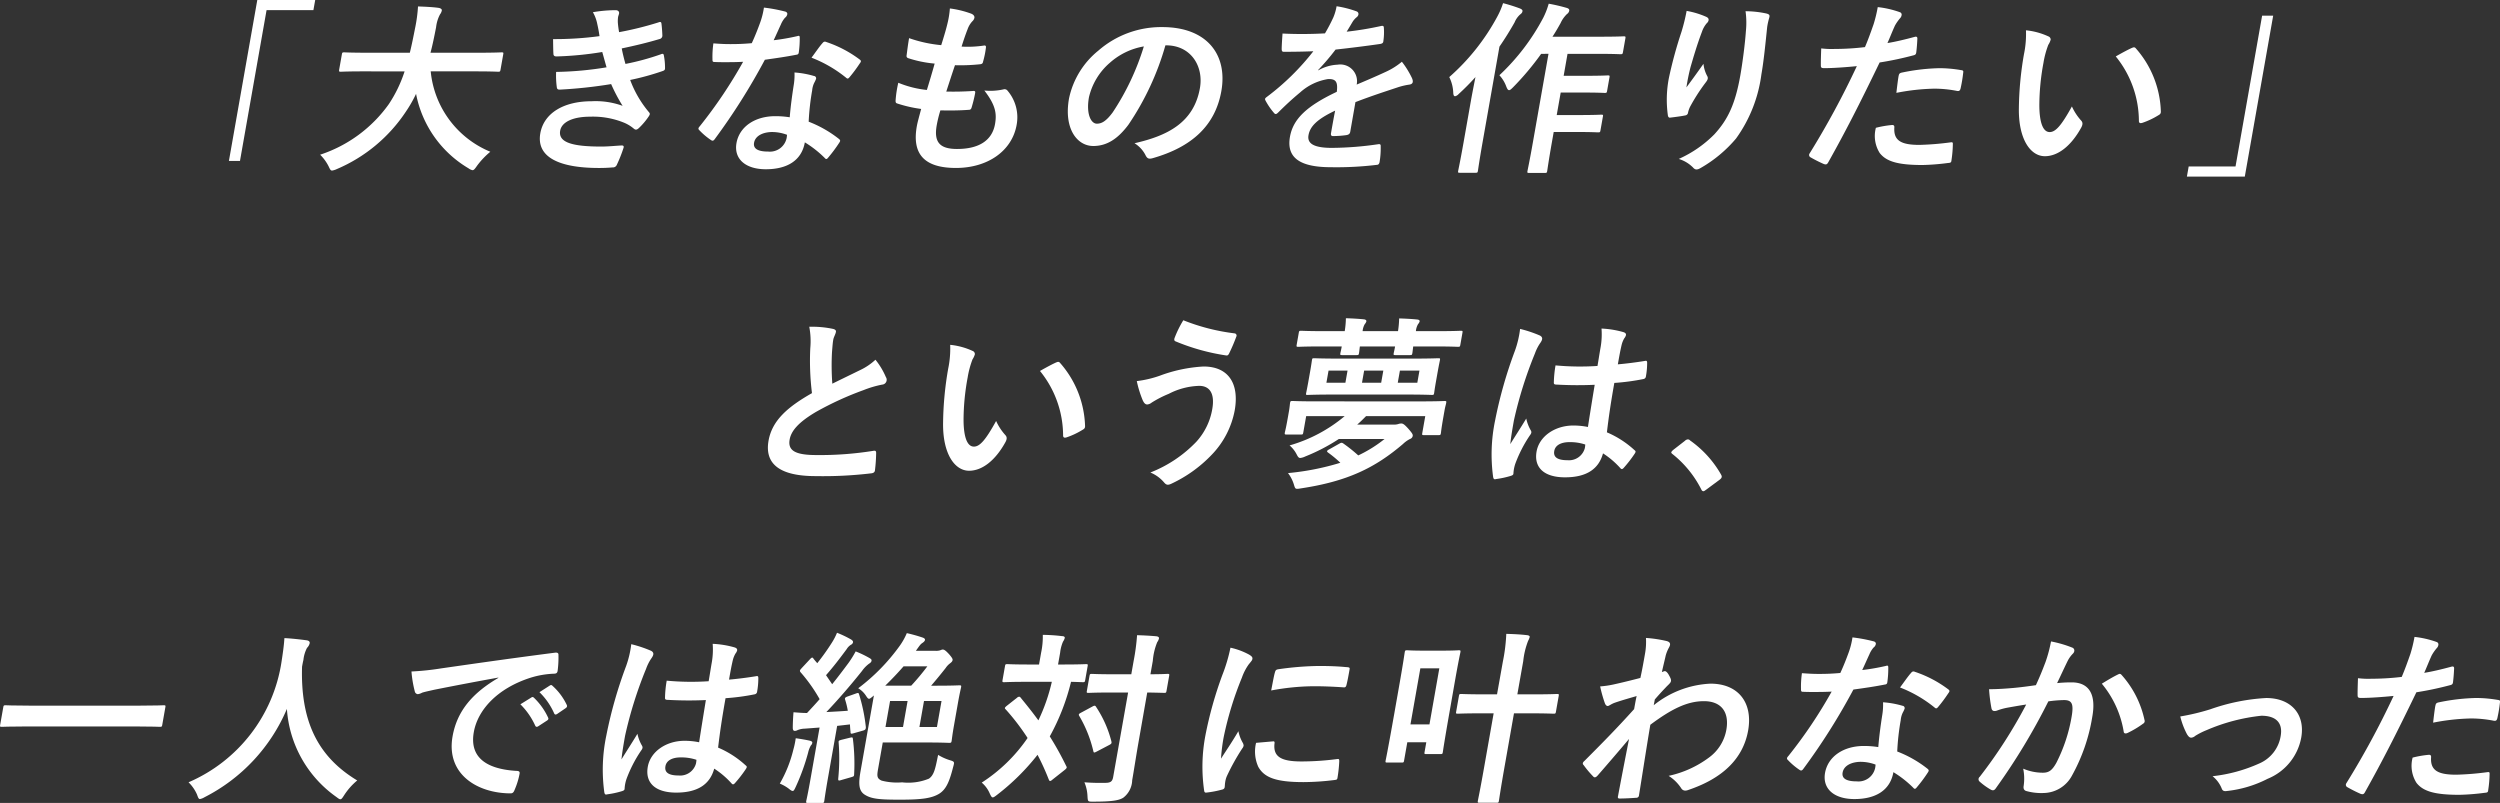
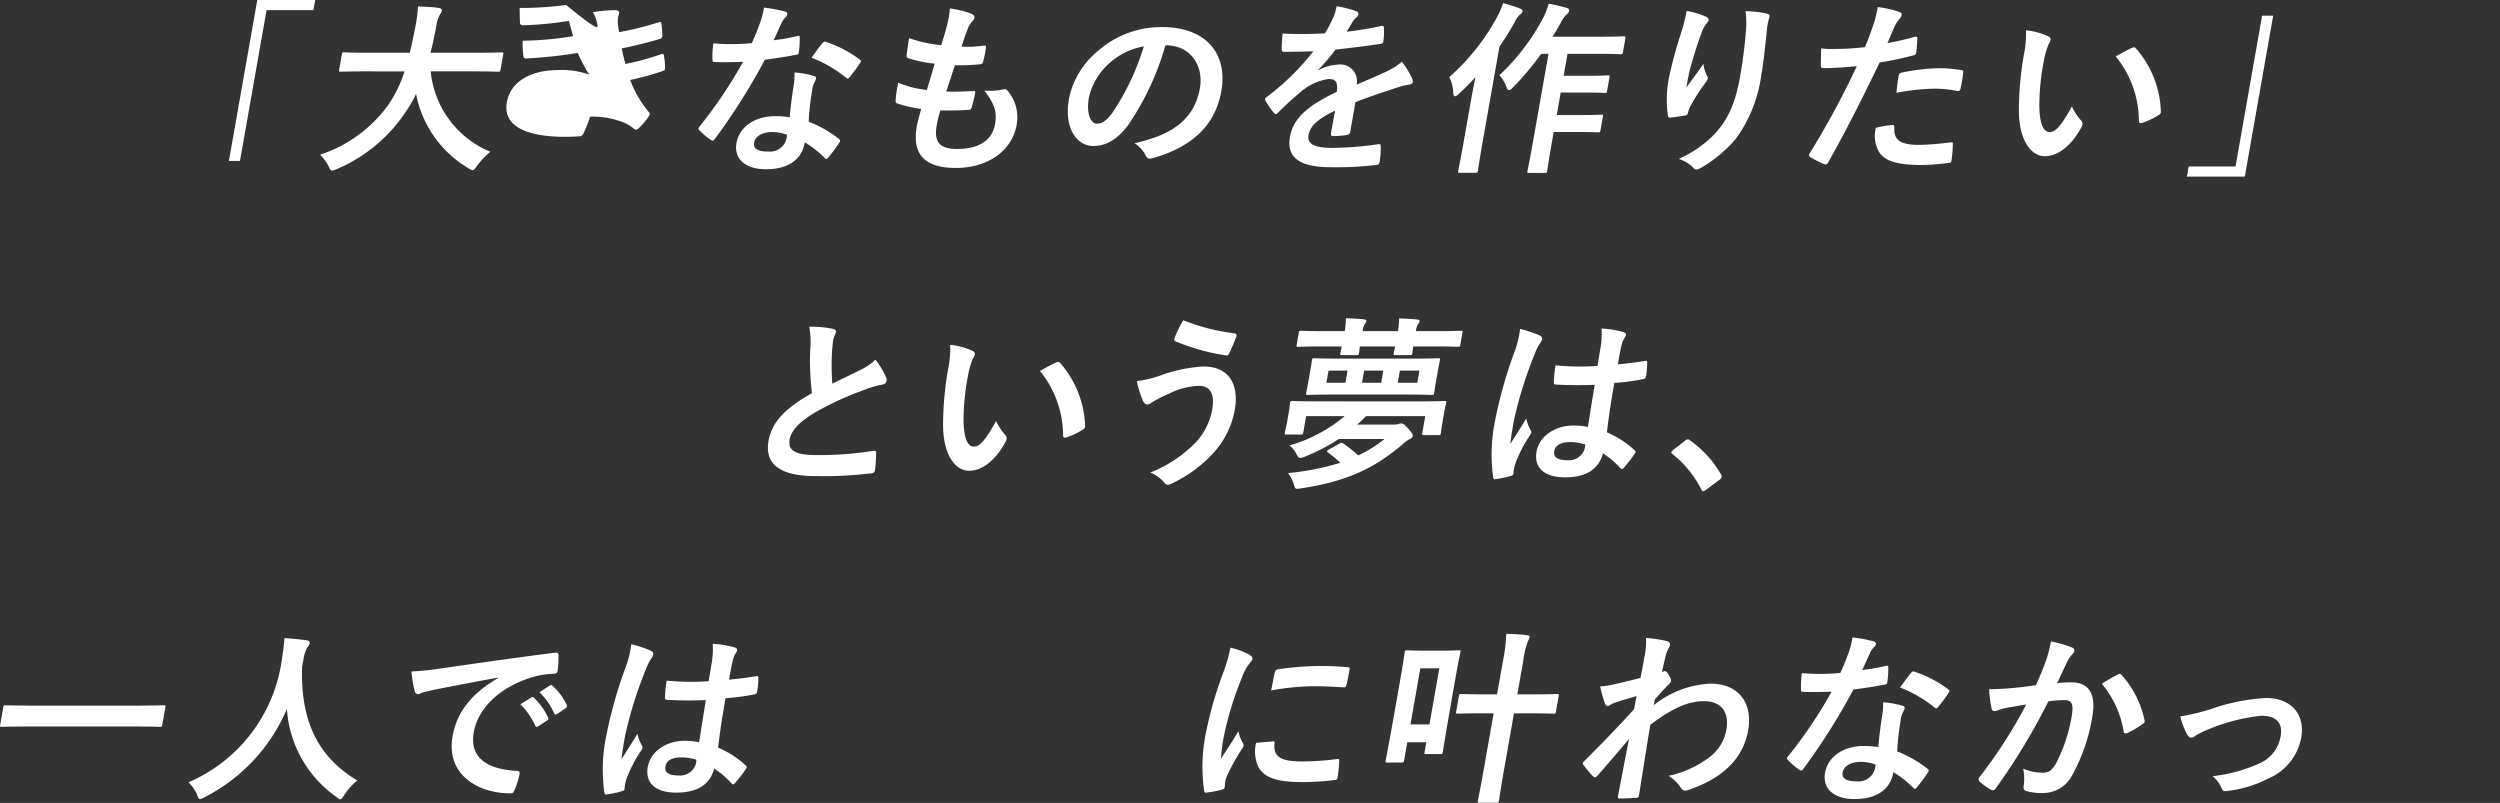
<svg xmlns="http://www.w3.org/2000/svg" width="297.406" height="95.52" viewBox="0 0 297.406 95.52">
  <rect x="0" y="0" width="297.406" height="95.52" fill="#333333" stroke="none" />
  <g id="グループ_4680" data-name="グループ 4680" transform="translate(8089 10327)">
    <g id="グループ_4675" data-name="グループ 4675" transform="translate(-8061.768 -10327)">
      <path id="パス_1113" data-name="パス 1113" d="M-683.708,523.592l-.214,1.206h-5.572l-3.163,17.942h-1.317l3.377-19.148Z" transform="translate(693.974 -523.592)" fill="#fff" />
      <path id="パス_1114" data-name="パス 1114" d="M-678.818,532.013c-1.975,0-2.663.043-2.794.043-.218,0-.237-.021-.2-.262l.318-1.8c.038-.219.065-.242.283-.242.132,0,.8.045,2.779.045h5.024c.224-.9.421-1.886.632-2.962a17.505,17.505,0,0,0,.34-2.544c.676.023,1.786.067,2.492.176.21.044.366.153.34.307a1.088,1.088,0,0,1-.213.461,4.258,4.258,0,0,0-.468,1.535c-.212,1.075-.411,2.084-.666,3.028h5.661c1.974,0,2.661-.045,2.793-.045.219,0,.238.023.2.242l-.318,1.8c-.043.241-.068.262-.287.262-.132,0-.8-.043-2.779-.043h-5.243a11.541,11.541,0,0,0,7.09,9.563,9.453,9.453,0,0,0-1.563,1.645c-.263.374-.382.548-.557.548a1.156,1.156,0,0,1-.466-.218,13.17,13.17,0,0,1-6.247-8.863,15.663,15.663,0,0,1-1.205,2.107,18.553,18.553,0,0,1-8.227,6.843,2.042,2.042,0,0,1-.557.177c-.176,0-.24-.132-.416-.506a5.273,5.273,0,0,0-1.007-1.382A16.273,16.273,0,0,0-675.9,535.9a15.856,15.856,0,0,0,1.869-3.882Z" transform="translate(694.931 -523.524)" fill="#fff" />
-       <path id="パス_1115" data-name="パス 1115" d="M-653.414,526.337a4.563,4.563,0,0,0-.52-1.4,16.172,16.172,0,0,1,2.7-.241c.307,0,.452.177.413.4-.023.13-.094.285-.117.417a3.779,3.779,0,0,0-.028.657,11.234,11.234,0,0,0,.149,1.141,39.057,39.057,0,0,0,4.681-1.161c.212-.088.319-.066.353.109.058.417.1,1.031.115,1.47a.417.417,0,0,1-.333.4c-1.552.46-2.947.788-4.5,1.117.1.548.266,1.229.443,1.844a29.725,29.725,0,0,0,4.194-1.141c.239-.11.341-.067.372.132a7.526,7.526,0,0,1,.139,1.446c.009.2-.01.307-.245.395a30.866,30.866,0,0,1-3.9,1.076,12.827,12.827,0,0,0,2.2,3.794c.184.2.169.285.016.526a8.239,8.239,0,0,1-1.138,1.36c-.267.263-.429.307-.674.088a4.415,4.415,0,0,0-1.17-.7,9.766,9.766,0,0,0-4-.7c-2.063,0-3.381.637-3.563,1.668-.252,1.426,1.533,1.886,4.889,1.886.813,0,1.638-.088,2.436-.132.22,0,.266.109.214.285a16.429,16.429,0,0,1-.791,2,.5.5,0,0,1-.519.328q-.768.067-1.591.067c-5.046,0-7.471-1.426-7-4.123.413-2.346,2.691-3.816,6.115-3.816a9.381,9.381,0,0,1,3.676.548,20.169,20.169,0,0,1-1.365-2.589,54.858,54.858,0,0,1-6.127.659c-.241,0-.314-.088-.34-.307a10.252,10.252,0,0,1-.078-1.8,40.026,40.026,0,0,0,6-.547c-.138-.461-.336-1.208-.513-1.822a39.768,39.768,0,0,1-5.423.528c-.263,0-.38-.089-.385-.308-.023-.24-.034-1.053-.042-1.754a40.055,40.055,0,0,0,5.525-.352C-653.224,527.259-653.29,526.885-653.414,526.337Z" transform="translate(697.234 -523.485)" fill="#fff" />
+       <path id="パス_1115" data-name="パス 1115" d="M-653.414,526.337a4.563,4.563,0,0,0-.52-1.4,16.172,16.172,0,0,1,2.7-.241c.307,0,.452.177.413.4-.023.13-.094.285-.117.417a3.779,3.779,0,0,0-.028.657,11.234,11.234,0,0,0,.149,1.141,39.057,39.057,0,0,0,4.681-1.161c.212-.088.319-.066.353.109.058.417.1,1.031.115,1.47a.417.417,0,0,1-.333.4c-1.552.46-2.947.788-4.5,1.117.1.548.266,1.229.443,1.844a29.725,29.725,0,0,0,4.194-1.141c.239-.11.341-.067.372.132a7.526,7.526,0,0,1,.139,1.446c.009.2-.01.307-.245.395a30.866,30.866,0,0,1-3.9,1.076,12.827,12.827,0,0,0,2.2,3.794c.184.2.169.285.016.526a8.239,8.239,0,0,1-1.138,1.36c-.267.263-.429.307-.674.088a4.415,4.415,0,0,0-1.17-.7,9.766,9.766,0,0,0-4-.7a16.429,16.429,0,0,1-.791,2,.5.5,0,0,1-.519.328q-.768.067-1.591.067c-5.046,0-7.471-1.426-7-4.123.413-2.346,2.691-3.816,6.115-3.816a9.381,9.381,0,0,1,3.676.548,20.169,20.169,0,0,1-1.365-2.589,54.858,54.858,0,0,1-6.127.659c-.241,0-.314-.088-.34-.307a10.252,10.252,0,0,1-.078-1.8,40.026,40.026,0,0,0,6-.547c-.138-.461-.336-1.208-.513-1.822a39.768,39.768,0,0,1-5.423.528c-.263,0-.38-.089-.385-.308-.023-.24-.034-1.053-.042-1.754a40.055,40.055,0,0,0,5.525-.352C-653.224,527.259-653.29,526.885-653.414,526.337Z" transform="translate(697.234 -523.485)" fill="#fff" />
      <path id="パス_1116" data-name="パス 1116" d="M-631.29,527.813c.208-.067.3-.067.3.175a11.561,11.561,0,0,1-.115,1.777c-.034.2-.129.24-.309.262-1.227.242-2.329.395-3.724.593a75.681,75.681,0,0,1-5.937,9.409c-.2.285-.309.263-.524.11a8,8,0,0,1-1.316-1.119c-.171-.153-.173-.264.045-.5a55.751,55.751,0,0,0,5.145-7.656c-.842.045-1.522.045-2.2.045-.482,0-.658,0-1.2-.022-.219,0-.252-.066-.246-.352a11.159,11.159,0,0,1,.109-1.863c.888.066,1.388.087,2.024.087.857,0,1.518-.021,2.543-.11.424-.921.711-1.667,1-2.456a9.239,9.239,0,0,0,.446-1.777,18.471,18.471,0,0,1,2.485.461c.213.044.32.176.293.33a.671.671,0,0,1-.271.417,2.946,2.946,0,0,0-.495.81c-.246.526-.542,1.207-.854,1.864A26.054,26.054,0,0,0-631.29,527.813Zm-.423,5.877a7.478,7.478,0,0,0,.1-1.556,10.8,10.8,0,0,1,2.317.417.275.275,0,0,1,.246.351,3.318,3.318,0,0,1-.213.46,2.506,2.506,0,0,0-.247.9,29.081,29.081,0,0,0-.416,3.727,13.857,13.857,0,0,1,3.589,2.041c.192.154.2.241.05.459a16.92,16.92,0,0,1-1.324,1.778c-.169.22-.275.2-.42.023a12.671,12.671,0,0,0-2.351-1.843c-.387,2.192-2.145,3.2-4.645,3.2-2.413,0-3.82-1.228-3.487-3.115.337-1.908,2.144-3.2,4.624-3.2a10.9,10.9,0,0,1,1.71.132C-632.065,536.058-631.873,534.722-631.714,533.69Zm-2.532,5.528c-1.1,0-2.029.439-2.176,1.271-.124.7.429,1.054,1.678,1.054a2.028,2.028,0,0,0,2.183-1.557,2.641,2.641,0,0,0,.056-.439A5.106,5.106,0,0,0-634.246,539.218Zm5.94-10.55c.171-.219.285-.242.488-.155a13.923,13.923,0,0,1,3.937,2.062c.214.155.22.242.021.5a16.807,16.807,0,0,1-1.208,1.624c-.167.2-.253.2-.4.066a15.189,15.189,0,0,0-4.121-2.391C-629.1,529.721-628.659,529.062-628.305,528.668Z" transform="translate(698.896 -523.512)" fill="#fff" />
      <path id="パス_1117" data-name="パス 1117" d="M-616.762,538.417c-.356,2.019.382,2.808,2.423,2.808,2.566,0,4.165-.986,4.514-2.961.217-1.228.088-2.237-1.27-3.992a7.211,7.211,0,0,0,2.26-.132.455.455,0,0,1,.445.087,4.887,4.887,0,0,1,1.138,4.124c-.549,3.115-3.45,5.132-7.223,5.132-3.883,0-5.219-1.755-4.655-4.957.082-.461.255-1.075.518-2.063a15.41,15.41,0,0,1-2.868-.657c-.146-.045-.192-.154-.168-.417a13.265,13.265,0,0,1,.316-2.041,12.122,12.122,0,0,0,3.4.856c.252-.813.679-2.237.926-3.137a13.842,13.842,0,0,1-3.051-.613c-.252-.066-.32-.177-.286-.373.071-.528.156-1.251.294-2.041a15.974,15.974,0,0,0,3.824.834c.4-1.273.57-1.865.73-2.523a10.65,10.65,0,0,0,.3-1.842,11.576,11.576,0,0,1,2.523.614c.288.11.43.308.395.5a.79.79,0,0,1-.249.417,2.677,2.677,0,0,0-.562.943c-.2.5-.462,1.251-.714,2.062a12.817,12.817,0,0,0,2.721-.132c.155,0,.2.11.173.263a10.618,10.618,0,0,1-.334,1.645c-.042.241-.141.308-.409.33a22.238,22.238,0,0,1-2.937.11c-.267.767-.749,2.259-1.035,3.136,1.159.022,2.062,0,3.127-.066.293-.043.343.044.308.24a15.61,15.61,0,0,1-.4,1.646c-.067.263-.148.351-.367.351-1.113.088-2.254.088-3.369.066A14.672,14.672,0,0,0-616.762,538.417Z" transform="translate(700.963 -523.503)" fill="#fff" />
      <path id="パス_1118" data-name="パス 1118" d="M-591.36,528.7a32.7,32.7,0,0,1-4.407,9.453c-1.234,1.645-2.529,2.523-4.175,2.523-1.93,0-3.519-2.063-2.889-5.638a9.919,9.919,0,0,1,3.483-5.7,11.365,11.365,0,0,1,7.626-2.807c5.265,0,7.785,3.246,7.016,7.611-.721,4.078-3.476,6.646-8.166,7.983-.484.132-.665.044-.874-.394a3.571,3.571,0,0,0-1.291-1.383c3.861-.877,7.05-2.413,7.782-6.559.459-2.609-1.078-5.087-4.018-5.087Zm-6.671,2.128a7.747,7.747,0,0,0-2.427,4.056c-.355,2.019.259,3.137.939,3.137.571,0,1.1-.285,1.883-1.338a29.923,29.923,0,0,0,3.709-7.853A8.132,8.132,0,0,0-598.031,530.832Z" transform="translate(702.769 -523.308)" fill="#fff" />
      <path id="パス_1119" data-name="パス 1119" d="M-571.442,539.209c-.043.241-.194.351-.488.395a12.277,12.277,0,0,1-1.576.111c-.2,0-.262-.133-.223-.352.139-.79.332-1.886.492-2.676-2.13,1.009-2.983,1.864-3.169,2.917-.162.921.48,1.514,2.783,1.514a39.27,39.27,0,0,0,5.539-.44c.2-.022.279.043.265.24a9.691,9.691,0,0,1-.119,1.8c-.025.262-.14.417-.316.417a40.291,40.291,0,0,1-5.49.283c-3.6,0-5.317-1.074-4.868-3.617.372-2.107,1.959-3.643,5.572-5.353.132-1.119-.055-1.557-1.049-1.514a6.491,6.491,0,0,0-3.305,1.58c-1.107.92-1.767,1.556-2.615,2.391-.24.241-.35.241-.513.044a8.006,8.006,0,0,1-.993-1.448c-.1-.2-.086-.264.141-.439a29.076,29.076,0,0,0,5.545-5.44c-1.039.045-2.227.066-3.521.066-.2,0-.245-.11-.246-.35,0-.352.052-1.164.1-1.822a48.211,48.211,0,0,0,5.05-.021,20.892,20.892,0,0,0,.99-1.887,5.952,5.952,0,0,0,.39-1.338,12.283,12.283,0,0,1,2.392.614c.306.132.261.5-.014.7a2.2,2.2,0,0,0-.466.528c-.185.306-.345.591-.713,1.184a38.527,38.527,0,0,0,4.112-.681c.249-.044.3.023.313.219a7.255,7.255,0,0,1-.059,1.58c-.016.218-.121.306-.435.35-1.688.242-3.618.484-5.25.659a29.211,29.211,0,0,1-2.074,2.433l.013.044a5.039,5.039,0,0,1,2.315-.68,1.988,1.988,0,0,1,2.258,2.369c.926-.394,2.276-.964,3.5-1.535a8.34,8.34,0,0,0,1.876-1.184,10.563,10.563,0,0,1,1.194,1.931c.205.461.114.724-.293.788a8.085,8.085,0,0,0-1.4.329c-1.514.506-3.026.988-5.026,1.756Z" transform="translate(704.837 -523.526)" fill="#fff" />
      <path id="パス_1120" data-name="パス 1120" d="M-559.007,535.492c.144-.812.339-1.8.531-2.763a28.086,28.086,0,0,1-2,2.018.808.808,0,0,1-.419.262c-.132,0-.2-.109-.221-.373a4.559,4.559,0,0,0-.476-1.907,25.859,25.859,0,0,0,5.727-7.217,9.275,9.275,0,0,0,.673-1.578,19.525,19.525,0,0,1,2.016.635c.244.11.316.2.293.33-.027.152-.086.24-.29.394a2.536,2.536,0,0,0-.644.922c-.544.965-1.156,1.952-1.805,2.894l-2.016,11.427c-.378,2.149-.524,3.225-.543,3.334-.04.22-.065.242-.284.242h-1.864c-.22,0-.239-.022-.2-.242.022-.13.252-1.184.632-3.334Zm8.346-5.527a32.856,32.856,0,0,1-3.333,3.97c-.239.24-.368.35-.478.35-.132,0-.218-.132-.34-.437a3.969,3.969,0,0,0-.817-1.338,25.889,25.889,0,0,0,5.221-6.843,9.284,9.284,0,0,0,.646-1.668,20.653,20.653,0,0,1,2.087.484c.251.065.385.174.359.328a.619.619,0,0,1-.272.417,3.545,3.545,0,0,0-.759,1.075c-.291.526-.606,1.075-.966,1.623h5.724c1.952,0,2.619-.044,2.729-.044.242,0,.26.022.217.263l-.283,1.6c-.043.241-.068.264-.309.264-.11,0-.761-.044-2.713-.044h-3.576l-.459,2.61h2.807c1.735,0,2.312-.045,2.443-.045.22,0,.237.022.2.241l-.282,1.6c-.039.219-.065.242-.284.242-.132,0-.693-.044-2.427-.044h-2.809l-.473,2.676H-546c1.756,0,2.356-.045,2.487-.045.219,0,.237.023.2.219l-.287,1.624c-.042.241-.067.263-.286.263-.132,0-.717-.044-2.472-.044h-2.809l-.213,1.206c-.387,2.194-.54,3.312-.559,3.422-.038.219-.064.242-.283.242h-1.864c-.22,0-.239-.023-.2-.242.023-.132.26-1.227.647-3.422l1.852-10.506Z" transform="translate(706.768 -523.559)" fill="#fff" />
      <path id="パス_1121" data-name="パス 1121" d="M-533.364,525.453c.266.109.374.24.34.438a.618.618,0,0,1-.216.351,3.107,3.107,0,0,0-.577,1.031c-.57,1.493-1.02,3.049-1.353,4.19a23.623,23.623,0,0,0-.49,2.412c.633-.854,1.24-1.688,2.029-2.806a3.868,3.868,0,0,0,.429,1.426c.206.328.01.57-.245.9a22.276,22.276,0,0,0-1.79,2.807,3.064,3.064,0,0,0-.226.658.379.379,0,0,1-.348.35c-.275.067-1.24.2-1.8.264-.157.022-.239-.133-.256-.284a13.524,13.524,0,0,1,.126-4.453,51.015,51.015,0,0,1,1.49-5.462,22.168,22.168,0,0,0,.616-2.5A9.974,9.974,0,0,1-533.364,525.453Zm7.2-.373c.42.109.444.219.334.591a8.277,8.277,0,0,0-.221,1.01c-.214,2.084-.412,4.078-.691,5.658a16.7,16.7,0,0,1-3.009,7.612A15.666,15.666,0,0,1-534,543.482c-.389.219-.631.219-.884-.088a4.085,4.085,0,0,0-1.686-1.009,13.923,13.923,0,0,0,4.246-2.939c1.578-1.733,2.466-3.531,3.077-7,.274-1.556.567-3.838.661-5.242a10.007,10.007,0,0,0-.039-2.39A11.9,11.9,0,0,1-526.169,525.08Z" transform="translate(709.048 -523.478)" fill="#fff" />
      <path id="パス_1122" data-name="パス 1122" d="M-509.992,527.9c.253-.067.322.043.313.219-.019.481-.066,1.119-.124,1.578-.03.286-.106.352-.4.417a38.71,38.71,0,0,1-3.964.835c-2.35,4.869-4.061,8.224-6.106,11.866-.165.308-.292.285-.522.22a16.976,16.976,0,0,1-1.611-.814.311.311,0,0,1-.1-.437,100.113,100.113,0,0,0,5.628-10.4c-1.3.132-2.85.24-3.881.24-.329,0-.406-.065-.4-.35-.007-.461.015-1.206.045-2a10.045,10.045,0,0,0,1.612.065,30.358,30.358,0,0,0,3.591-.219c.374-.876.721-1.841,1.033-2.74a16.39,16.39,0,0,0,.487-2.018,11.372,11.372,0,0,1,2.657.614.3.3,0,0,1,.179.351.623.623,0,0,1-.173.35,5.5,5.5,0,0,0-.614.877c-.359.791-.644,1.535-.894,2.084C-512.356,528.5-511.121,528.21-509.992,527.9Zm-2.7,10.484c.218,0,.291.088.275.307-.107,1.6.885,2.062,2.992,2.062a34.263,34.263,0,0,0,3.74-.307c.18-.022.238.022.228.2a13.619,13.619,0,0,1-.16,1.908c-.025.263-.058.329-.413.351a27.175,27.175,0,0,1-3.026.241c-2.874,0-4.3-.395-5.1-1.426a3.8,3.8,0,0,1-.457-3A12.184,12.184,0,0,1-512.7,538.388Zm.782-5.812c.055-.308.133-.373.474-.439a24.227,24.227,0,0,1,4.366-.506,15.4,15.4,0,0,1,2.529.219c.3.044.361.067.315.329a16.429,16.429,0,0,1-.287,1.756c-.066.374-.192.461-.486.394a14.043,14.043,0,0,0-2.676-.262,25.738,25.738,0,0,0-4.5.5C-512.086,533.8-511.991,533.015-511.914,532.576Z" transform="translate(710.54 -523.516)" fill="#fff" />
      <path id="パス_1123" data-name="パス 1123" d="M-496.3,527.6a.409.409,0,0,1,.281.4,2.239,2.239,0,0,1-.283.613,10.843,10.843,0,0,0-.576,2.149,27.823,27.823,0,0,0-.488,5c0,1.733.309,3.224,1.23,3.224.7,0,1.386-.768,2.644-3.049a6.474,6.474,0,0,0,1.107,1.689c.219.241.173.5.01.812-1.227,2.236-2.8,3.42-4.332,3.42-1.712,0-3.155-2.018-3.094-5.723a39.69,39.69,0,0,1,.6-6.382,11.765,11.765,0,0,0,.243-2.874A8.318,8.318,0,0,1-496.3,527.6Zm9.936,1.383c.192-.089.33-.132.475.043a11.877,11.877,0,0,1,2.977,7.5c.015.285-.132.373-.327.482a9.172,9.172,0,0,1-1.866.878c-.277.087-.42.022-.418-.242a12.217,12.217,0,0,0-2.751-7.655C-487.351,529.46-486.747,529.153-486.366,528.979Z" transform="translate(712.739 -523.275)" fill="#fff" />
      <path id="パス_1124" data-name="パス 1124" d="M-481.575,544.44l.213-1.206h5.572l3.164-17.942h1.316l-3.377,19.148Z" transform="translate(714.501 -523.428)" fill="#fff" />
    </g>
    <g id="グループ_4678" data-name="グループ 4678" transform="translate(-7997.641 -10289.143)">
      <path id="パス_1125" data-name="パス 1125" d="M-459.627,525.175c.251.066.363.177.333.351-.055.308-.262.614-.316.922-.078.439-.105.964-.15,1.468a29.385,29.385,0,0,0,.037,3.774c1.2-.592,2.065-1.009,3.409-1.667a6.988,6.988,0,0,0,1.722-1.184,8.743,8.743,0,0,1,1.238,2.062.578.578,0,0,1-.444.9,12.285,12.285,0,0,0-2.222.658,37.569,37.569,0,0,0-5.607,2.566c-2.129,1.25-2.991,2.282-3.173,3.313-.228,1.294.64,1.842,3.163,1.842a39.907,39.907,0,0,0,6.779-.5c.25-.044.351,0,.349.263a19.069,19.069,0,0,1-.14,2.04c-.021.241-.193.351-.461.373a48.2,48.2,0,0,1-6.6.329c-4.146,0-6.1-1.36-5.6-4.211.429-2.435,2.313-4.036,5.166-5.66a31.207,31.207,0,0,1-.2-5.352,9.129,9.129,0,0,0-.122-2.544A12.079,12.079,0,0,1-459.627,525.175Z" transform="translate(467.379 -523.903)" fill="#fff" />
      <path id="パス_1126" data-name="パス 1126" d="M-444.881,527.6a.409.409,0,0,1,.281.4,2.237,2.237,0,0,1-.283.613,10.849,10.849,0,0,0-.576,2.149,27.823,27.823,0,0,0-.488,5c0,1.733.309,3.224,1.23,3.224.7,0,1.386-.768,2.644-3.049a6.473,6.473,0,0,0,1.107,1.689c.219.241.173.5.01.812-1.227,2.236-2.8,3.42-4.333,3.42-1.711,0-3.154-2.018-3.093-5.723a39.683,39.683,0,0,1,.6-6.382,11.764,11.764,0,0,0,.243-2.874A8.317,8.317,0,0,1-444.881,527.6Zm9.936,1.383c.191-.089.33-.132.475.043a11.876,11.876,0,0,1,2.977,7.5c.015.285-.133.373-.327.482a9.173,9.173,0,0,1-1.867.878c-.277.087-.42.022-.418-.242a12.217,12.217,0,0,0-2.751-7.655C-435.931,529.46-435.329,529.153-434.946,528.979Z" transform="translate(469.215 -523.714)" fill="#fff" />
      <path id="パス_1127" data-name="パス 1127" d="M-424.646,530.814a17.547,17.547,0,0,1,5.218-1.1c2.939,0,4.276,2,3.708,5.221a10.349,10.349,0,0,1-2.7,5.241,15.935,15.935,0,0,1-4.848,3.488c-.43.2-.616.132-.869-.175a4.277,4.277,0,0,0-1.616-1.164,15.262,15.262,0,0,0,5.472-3.662,7.686,7.686,0,0,0,1.891-3.882c.321-1.822-.28-2.764-1.553-2.764a8.359,8.359,0,0,0-3.61.942,13.124,13.124,0,0,0-2.051,1.053.963.963,0,0,1-.521.22c-.286,0-.432-.285-.53-.482a12.683,12.683,0,0,1-.713-2.3A12.853,12.853,0,0,0-424.646,530.814Zm8.9-5.043a.264.264,0,0,1,.215.394,20.783,20.783,0,0,1-.822,1.93c-.1.219-.19.33-.361.307a25.273,25.273,0,0,1-6.066-1.689c-.1-.044-.192-.154-.075-.439a12.542,12.542,0,0,1,1.021-2.062A24.362,24.362,0,0,0-415.749,525.77Z" transform="translate(471.245 -523.971)" fill="#fff" />
      <path id="パス_1128" data-name="パス 1128" d="M-395.214,533.885c2.041,0,2.772-.044,2.9-.044.219,0,.237.021.2.24-.027.155-.125.462-.2.9l-.116.658c-.286,1.624-.288,1.886-.311,2.018-.039.219-.064.241-.284.241h-1.734c-.218,0-.237-.022-.2-.241l.356-2.018h-7.042c-.348.351-.694.7-1.056,1.008h4.366a1.675,1.675,0,0,0,.517-.065,1.077,1.077,0,0,1,.34-.067c.2,0,.343.045.875.637.474.547.538.679.507.855a.474.474,0,0,1-.324.351,3.453,3.453,0,0,0-.829.592c-3.333,2.85-6.62,4.452-12.164,5.286-.656.11-.651.088-.818-.461a4.264,4.264,0,0,0-.7-1.36,30.785,30.785,0,0,0,6.228-1.228,13.692,13.692,0,0,0-1.454-1.207c-.1-.065-.132-.131-.124-.174.012-.065.09-.132.259-.219l1.169-.658c.269-.152.313-.152.49-.045a18.289,18.289,0,0,1,1.789,1.427,15.516,15.516,0,0,0,3.131-1.952h-5.44a22.434,22.434,0,0,1-4.009,2.084,1.752,1.752,0,0,1-.58.174c-.175,0-.265-.109-.413-.394a3.493,3.493,0,0,0-.859-1.1,17.783,17.783,0,0,0,6.56-3.487h-4.585l-.341,1.93c-.042.241-.067.262-.286.262h-1.689c-.242,0-.26-.021-.218-.262.024-.132.111-.374.388-1.952l.089-.505c.1-.569.112-.876.138-1.031.04-.219.065-.24.306-.24.132,0,.849.044,2.889.044Zm-8.969-8.356a10.933,10.933,0,0,0,.139-1.536c.742.022,1.546.067,2.148.132.194.022.311.11.287.241a.878.878,0,0,1-.19.33,2.02,2.02,0,0,0-.257.833h4.212a11.119,11.119,0,0,0,.135-1.514c.72.022,1.567.066,2.17.132.172.022.293.088.265.242a.938.938,0,0,1-.185.307,2,2,0,0,0-.258.833h2.567c1.974,0,2.64-.044,2.771-.044.22,0,.238.021.2.24l-.251,1.426c-.038.219-.064.242-.283.242-.132,0-.783-.045-2.757-.045h-2.567c-.059.462-.08.7-.1.79-.038.221-.064.241-.306.241h-1.711c-.219,0-.237-.021-.2-.241.015-.088.08-.328.161-.79h-4.19c-.059.462-.08.7-.1.79-.038.221-.065.241-.306.241h-1.689c-.241,0-.26-.021-.22-.241.015-.088.084-.351.161-.79h-2.392c-1.952,0-2.64.045-2.771.045-.219,0-.237-.023-.2-.242l.251-1.426c.038-.219.064-.24.284-.24.132,0,.8.044,2.756.044Zm8.09,3.267c2.127,0,2.9-.044,3.057-.044.2,0,.215.023.177.242-.023.132-.1.461-.254,1.316l-.225,1.271c-.151.855-.186,1.184-.209,1.316-.034.2-.061.22-.259.22-.152,0-.912-.045-3.041-.045h-8.687c-2.15,0-2.927.045-3.058.045-.218,0-.214-.022-.18-.22.027-.152.1-.461.253-1.316l.225-1.271c.15-.855.188-1.184.211-1.316.038-.219.043-.242.261-.242.132,0,.892.044,3.042.044Zm-8.01,2.873.255-1.447h-2.259l-.256,1.447Zm4.256,0,.255-1.447h-2.281l-.256,1.447Zm4.555-1.447h-2.326l-.256,1.447h2.326Z" transform="translate(472.796 -523.992)" fill="#fff" />
      <path id="パス_1129" data-name="パス 1129" d="M-383.129,525.945c.4.219.3.526.013.922a5.339,5.339,0,0,0-.606,1.206,48.665,48.665,0,0,0-2.506,7.984c-.155.878-.332,1.886-.429,2.807.616-1.01,1.245-1.952,1.9-3.049a4.726,4.726,0,0,0,.524,1.382c.155.241.083.394-.116.657a15.772,15.772,0,0,0-1.707,3.334,4.371,4.371,0,0,0-.226,1.164c-.006.154-.1.218-.314.286a10.509,10.509,0,0,1-1.712.372c-.252.066-.337.045-.392-.263a19.82,19.82,0,0,1,.236-6.69,52.472,52.472,0,0,1,2.365-8.313,11.926,11.926,0,0,0,.61-2.589A14.677,14.677,0,0,1-383.129,525.945Zm6.515,5.857a44.292,44.292,0,0,1-4.516-.023c-.285,0-.362-.065-.343-.284a13.314,13.314,0,0,1,.2-2,31.534,31.534,0,0,0,4.991.067c.138-.791.24-1.492.384-2.3a8.888,8.888,0,0,0,.094-2.149,11.228,11.228,0,0,1,2.58.417c.23.067.364.175.328.374a1.105,1.105,0,0,1-.2.372,2.873,2.873,0,0,0-.311.768c-.175.746-.275,1.316-.454,2.326,1.047-.089,2.214-.242,3.186-.4.274-.066.3.022.3.264a8.829,8.829,0,0,1-.144,1.556.351.351,0,0,1-.3.329,26.312,26.312,0,0,1-3.46.462c-.433,2.455-.659,3.991-.883,5.878a11.4,11.4,0,0,1,3.271,2.106c.173.132.184.2.032.438a15.1,15.1,0,0,1-1.307,1.689c-.162.178-.272.178-.4.023a10.1,10.1,0,0,0-2.06-1.755c-.5,1.842-1.929,2.851-4.517,2.851-2.523,0-3.719-1.184-3.386-3.071.318-1.8,2.169-3.093,4.385-3.093a8.687,8.687,0,0,1,1.724.175C-377.158,535.136-376.9,533.535-376.614,531.8Zm-2.98,6.821c-1.032,0-1.712.372-1.831,1.053s.29,1.1,1.584,1.1a1.949,1.949,0,0,0,2.05-1.426,3.2,3.2,0,0,0,.056-.44A5.659,5.659,0,0,0-379.593,538.624Z" transform="translate(474.964 -523.884)" fill="#fff" />
      <path id="パス_1130" data-name="パス 1130" d="M-367.769,537.309a.567.567,0,0,1,.361-.175.365.365,0,0,1,.261.132,12.55,12.55,0,0,1,3.657,4.014c.1.175.112.241.1.33-.019.109-.079.2-.281.35l-1.541,1.141c-.176.13-.275.2-.341.2-.11,0-.19-.044-.269-.219a12.64,12.64,0,0,0-3.407-4.189c-.116-.088-.17-.153-.159-.219s.068-.132.2-.263Z" transform="translate(476.849 -522.722)" fill="#fff" />
    </g>
    <g id="グループ_4679" data-name="グループ 4679" transform="translate(-8089 -10251.725)">
      <path id="パス_1131" data-name="パス 1131" d="M-696.73,564.3c-1.974,0-2.662.044-2.793.044-.219,0-.238-.022-.2-.219l.375-2.127c.035-.2.061-.221.28-.221.132,0,.8.045,2.779.045h13.229c1.975,0,2.663-.045,2.794-.045.218,0,.237.023.2.221l-.375,2.127c-.035.2-.061.219-.28.219-.132,0-.8-.044-2.779-.044Z" transform="translate(699.74 -553.153)" fill="#fff" />
      <path id="パス_1132" data-name="パス 1132" d="M-660.746,573.136c-.24.373-.334.527-.487.527-.111,0-.227-.088-.458-.264a13.935,13.935,0,0,1-5.895-10.484,20.96,20.96,0,0,1-9.8,10.506,1.678,1.678,0,0,1-.543.219c-.153,0-.214-.154-.346-.525a4.642,4.642,0,0,0-1.013-1.471,18.631,18.631,0,0,0,11.056-14.3c.148-.965.288-1.887.349-2.852.848.044,1.882.155,2.652.263.277.043.386.177.354.352a1.146,1.146,0,0,1-.316.548,3.983,3.983,0,0,0-.43,1.447c-.068.263-.115.527-.161.791-.19,6.425,1.824,10.681,6.564,13.534A7.657,7.657,0,0,0-660.746,573.136Z" transform="translate(701.717 -553.857)" fill="#fff" />
      <path id="パス_1133" data-name="パス 1133" d="M-644.767,559.034c-2.766.5-5.194.965-7.626,1.448-.869.2-1.1.242-1.445.351a1.476,1.476,0,0,1-.512.177.406.406,0,0,1-.359-.329,13.4,13.4,0,0,1-.395-2.369,31.983,31.983,0,0,0,3.554-.374c2.767-.394,7.721-1.119,13.513-1.864.337-.043.424.088.418.241a12.257,12.257,0,0,1-.1,1.931c-.047.263-.19.329-.475.329a10.711,10.711,0,0,0-2.761.482c-3.953,1.272-6.271,3.838-6.734,6.47-.5,2.829,1.248,4.365,5.023,4.606.351,0,.467.088.424.329a8.714,8.714,0,0,1-.574,1.886c-.124.33-.235.461-.5.461-3.86,0-7.7-2.215-6.9-6.778.549-3.113,2.477-5.219,5.438-6.952Zm3.926,2.37c.125-.088.208-.066.321.044a7.84,7.84,0,0,1,1.67,2.347c.063.132.045.241-.128.352l-1.042.679c-.172.109-.279.088-.361-.066a8.456,8.456,0,0,0-1.767-2.545Zm2.2-1.426c.147-.088.208-.066.32.044a7.08,7.08,0,0,1,1.686,2.258c.065.134.064.264-.135.4l-1,.68c-.2.132-.3.065-.361-.067a8.072,8.072,0,0,0-1.748-2.521Z" transform="translate(704.054 -553.704)" fill="#fff" />
      <path id="パス_1134" data-name="パス 1134" d="M-628.6,555.945c.4.219.3.526.013.922a5.315,5.315,0,0,0-.606,1.206,48.567,48.567,0,0,0-2.506,7.984c-.155.878-.332,1.886-.429,2.807.616-1.009,1.244-1.952,1.9-3.049a4.756,4.756,0,0,0,.525,1.382c.154.242.083.394-.116.658a15.634,15.634,0,0,0-1.708,3.333,4.281,4.281,0,0,0-.226,1.164c-.005.155-.105.219-.314.286a10.41,10.41,0,0,1-1.712.372c-.253.066-.337.045-.392-.263a19.765,19.765,0,0,1,.236-6.69,52.364,52.364,0,0,1,2.365-8.313,11.857,11.857,0,0,0,.609-2.589A14.708,14.708,0,0,1-628.6,555.945Zm6.514,5.857a44.254,44.254,0,0,1-4.515-.023c-.285,0-.362-.065-.344-.284a13.331,13.331,0,0,1,.2-2,31.508,31.508,0,0,0,4.99.067c.139-.79.241-1.491.384-2.3a8.768,8.768,0,0,0,.094-2.149,11.228,11.228,0,0,1,2.581.417c.23.067.364.177.329.374a1.111,1.111,0,0,1-.2.372,2.914,2.914,0,0,0-.31.768c-.175.747-.276,1.316-.454,2.326,1.046-.089,2.214-.242,3.185-.4.275-.066.3.022.3.264a8.832,8.832,0,0,1-.142,1.556.354.354,0,0,1-.3.33,26.515,26.515,0,0,1-3.459.461c-.433,2.455-.66,3.991-.884,5.878a11.4,11.4,0,0,1,3.271,2.106c.174.132.184.2.032.439a15.063,15.063,0,0,1-1.306,1.688c-.163.178-.272.178-.4.023a10.1,10.1,0,0,0-2.059-1.755c-.5,1.842-1.93,2.851-4.518,2.851-2.523,0-3.719-1.184-3.385-3.071.317-1.8,2.169-3.092,4.384-3.092a8.674,8.674,0,0,1,1.724.175C-622.63,565.136-622.369,563.535-622.086,561.8Zm-2.98,6.821c-1.031,0-1.712.372-1.831,1.053s.29,1.1,1.585,1.1a1.95,1.95,0,0,0,2.05-1.426,3.421,3.421,0,0,0,.056-.44A5.667,5.667,0,0,0-625.065,568.624Z" transform="translate(706.058 -553.796)" fill="#fff" />
-       <path id="パス_1135" data-name="パス 1135" d="M-613.537,567.819a9.782,9.782,0,0,0,.284-1.36c.643.088,1.26.2,1.64.284.273.067.345.155.33.242a.485.485,0,0,1-.168.329,3.042,3.042,0,0,0-.327.855,25.317,25.317,0,0,1-1.457,4.037c-.174.372-.246.525-.378.525-.11,0-.248-.088-.457-.263a4.9,4.9,0,0,0-1.077-.614A15.251,15.251,0,0,0-613.537,567.819Zm7.476-6.691c.235-.088.3-.065.351.132a20.518,20.518,0,0,1,.8,3.882c-.015.221-.031.308-.31.4l-1.155.328c-.322.089-.363.066-.36-.2-.037-.285-.053-.57-.069-.855l-1.522.175-1.068,6.053c-.355,2.018-.443,2.764-.463,2.873-.038.22-.064.241-.283.241H-611.8c-.219,0-.237-.021-.2-.241.024-.132.2-.855.551-2.873l1.033-5.856-1.757.132a2.39,2.39,0,0,0-.864.176.656.656,0,0,1-.344.088c-.154,0-.217-.132-.223-.352,0-.5.029-1.161.086-1.863.586.043,1.06.088,1.609.088.513-.549,1.028-1.1,1.5-1.646a18.987,18.987,0,0,0-2.266-3.2.244.244,0,0,1-.075-.2c.015-.088.092-.155.2-.286l1-1.075c.214-.219.284-.241.406-.065.141.2.307.372.452.548a27.636,27.636,0,0,0,1.75-2.458,7.318,7.318,0,0,0,.6-1.162,12.64,12.64,0,0,1,1.659.791c.178.109.268.218.245.351a.428.428,0,0,1-.247.284,1.561,1.561,0,0,0-.51.526c-.863,1.162-1.547,2.062-2.453,3.094l.731,1.075c.673-.834,1.3-1.667,1.937-2.523a12.168,12.168,0,0,0,.858-1.381,12.428,12.428,0,0,1,1.678.81c.178.11.231.177.208.307-.028.155-.13.242-.3.351a3.721,3.721,0,0,0-.83.857c-1.466,1.841-2.948,3.53-4.242,4.891.841-.044,1.683-.088,2.55-.155a9.391,9.391,0,0,0-.317-1.315c-.056-.175-.019-.263.263-.373Zm-.73,5.265c.3-.067.314-.044.342.175a23.69,23.69,0,0,1,.146,4.145c-.007.285-.051.285-.329.373l-1.224.352c-.327.109-.36.044-.339-.2a24.351,24.351,0,0,0,.048-4.255c-.026-.219.021-.242.3-.33Zm2.838-5.023c-.31.263-.465.395-.575.395-.132,0-.218-.132-.392-.395a2.774,2.774,0,0,0-.9-.855,23.408,23.408,0,0,0,4.982-5.111,7.684,7.684,0,0,0,.8-1.448,18.485,18.485,0,0,1,1.882.527c.185.065.3.154.279.284s-.131.241-.329.373c-.224.154-.317.308-.755.921h2.347a1.706,1.706,0,0,0,.56-.065.845.845,0,0,1,.278-.089c.176,0,.336.089.778.57.365.418.425.57.407.68-.027.155-.109.242-.311.4a2.181,2.181,0,0,0-.513.547c-.567.725-1.206,1.493-1.73,2.106h.613c1.908,0,2.6-.044,2.727-.044.242,0,.26.023.222.242-.023.132-.156.635-.373,1.864l-.464,2.632c-.213,1.205-.261,1.733-.285,1.864-.038.219-.064.241-.306.241-.132,0-.8-.044-2.712-.044H-602.9l-.546,3.093c-.15.855-.186,1.184.426,1.448a7.35,7.35,0,0,0,2.422.2,6.439,6.439,0,0,0,3.192-.439c.626-.439.766-1.228,1.091-2.829a5.975,5.975,0,0,0,1.34.614c.645.2.622.2.437.877-.426,1.667-.807,2.588-1.624,3.116-.938.592-2.277.723-4.668.723-2.281,0-3.345-.066-4.138-.548-.777-.439-.854-1.25-.571-2.851Zm4.438-1.164a28.354,28.354,0,0,0,1.92-2.3h-2.83c-.687.789-1.44,1.579-2.182,2.3Zm-.975,4.914.545-3.093h-2.085l-.545,3.093Zm4.582-3.093h-2.085l-.545,3.093h2.084Z" transform="translate(707.915 -553.912)" fill="#fff" />
-       <path id="パス_1136" data-name="パス 1136" d="M-589.032,561.612a.356.356,0,0,1,.238-.11.191.191,0,0,1,.179.11c.722.877,1.442,1.776,2.112,2.7a21.762,21.762,0,0,0,1.6-4.585h-3c-1.887,0-2.531.044-2.662.044-.219,0-.238-.021-.2-.263l.29-1.645c.038-.219.065-.24.284-.24.131,0,.759.044,2.646.044h1.12l.247-1.4a9.2,9.2,0,0,0,.2-2.126,19.986,19.986,0,0,1,2.3.152c.219,0,.336.089.313.22a1.475,1.475,0,0,1-.209.438,4.544,4.544,0,0,0-.341,1.316l-.248,1.4h.636c1.909,0,2.552-.044,2.685-.044.219,0,.237.021.2.24l-.289,1.645c-.043.242-.068.263-.288.263-.11,0-.479-.021-1.4-.044a26.153,26.153,0,0,1-2.528,6.492,36.547,36.547,0,0,1,1.949,3.512c.1.174.111.239-.147.458l-1.5,1.185a.539.539,0,0,1-.268.153c-.067,0-.1-.065-.163-.2a29.007,29.007,0,0,0-1.328-2.917,27,27,0,0,1-4.81,4.759c-.254.2-.406.307-.515.307-.132,0-.215-.154-.358-.459a3.449,3.449,0,0,0-.956-1.3,19.179,19.179,0,0,0,5.456-5.308,27.228,27.228,0,0,0-2.6-3.4c-.153-.133-.141-.2.091-.4Zm8.962,1.053c.243-.132.33-.132.431.044a13.323,13.323,0,0,1,1.821,4.1c.048.22.015.285-.227.417l-1.547.812c-.291.153-.331.132-.379-.088a14.891,14.891,0,0,0-1.659-4.146c-.119-.2-.065-.262.179-.394Zm5.463,4.343c-.27,1.535-.52,3.2-.737,4.43a2.7,2.7,0,0,1-1.044,2.063c-.522.35-1.444.481-3.573.481-.657,0-.661.022-.7-.658a4.726,4.726,0,0,0-.367-1.645,24.533,24.533,0,0,0,2.488.066c.637,0,.843-.176.935-.7L-575.828,561h-2.107c-1.842,0-2.464.044-2.6.044-.22,0-.238-.023-.2-.241l.314-1.777c.038-.219.065-.241.284-.241.132,0,.738.044,2.58.044h2.107l.274-1.558a25.21,25.21,0,0,0,.413-3.091c.786.021,1.59.065,2.3.13.216.023.329.132.309.242a1.233,1.233,0,0,1-.213.461,7.409,7.409,0,0,0-.522,2.214l-.283,1.6c1.383,0,1.916-.044,2.027-.044.219,0,.237.022.2.241l-.314,1.777c-.038.218-.064.241-.283.241-.111,0-.633-.023-2.011-.044Z" transform="translate(710.031 -553.891)" fill="#fff" />
      <path id="パス_1137" data-name="パス 1137" d="M-563.769,556.344c.338.2.446.329.412.526-.027.155-.083.219-.445.659a6.28,6.28,0,0,0-.8,1.556,39.646,39.646,0,0,0-2.17,7.084,21.443,21.443,0,0,0-.32,2.566c.638-1.008,1.161-1.732,2.068-3.267a4.655,4.655,0,0,0,.523,1.382.744.744,0,0,1,.1.329.732.732,0,0,1-.171.352,25.986,25.986,0,0,0-1.835,3.311,2.755,2.755,0,0,0-.185.68c-.046.263-.033.44-.064.614-.027.154-.132.242-.337.285a12.025,12.025,0,0,1-1.86.351c-.158.022-.227-.088-.243-.241a19.837,19.837,0,0,1,.144-6.536,46.1,46.1,0,0,1,2.013-7.194,19.494,19.494,0,0,0,.972-3.269A8.281,8.281,0,0,1-563.769,556.344Zm2.873,10.331c.179-.022.2.088.161.329-.135,1.513.821,2.061,3.212,2.061a32.814,32.814,0,0,0,4.241-.284c.224-.022.263,0,.258.284a16.555,16.555,0,0,1-.2,1.887c-.046.264-.049.285-.431.33a30.675,30.675,0,0,1-3.619.24c-3.246,0-4.667-.525-5.383-1.82a4.415,4.415,0,0,1-.263-2.851Zm.218-8.2c.068-.263.145-.329.372-.374a36.555,36.555,0,0,1,4.831-.394c1.316,0,2.318.044,3.224.13.456.022.492.066.454.286-.116.658-.22,1.249-.373,1.864-.056.2-.138.285-.331.263-1.3-.088-2.433-.133-3.553-.133a28.241,28.241,0,0,0-5.069.505C-560.884,559.393-560.788,558.845-560.678,558.472Z" transform="translate(712.345 -553.756)" fill="#fff" />
      <path id="パス_1138" data-name="パス 1138" d="M-541.764,562.981c-.742,4.212-.835,4.98-.858,5.112-.038.218-.065.24-.283.24h-1.69c-.221,0-.238-.022-.2-.24l.205-1.164h-2.259l-.383,2.17c-.038.221-.064.242-.284.242h-1.711c-.219,0-.237-.022-.2-.242.027-.152.217-.986,1.011-5.483l.56-3.179c.565-3.2.671-4.059.7-4.211.038-.219.064-.241.283-.241.153,0,.586.044,1.989.044h2.15c1.426,0,1.872-.044,2-.044.218,0,.237.022.2.241-.023.131-.211.943-.655,3.465Zm-3.533-4.847-1.176,6.669h2.26l1.174-6.669Zm9.814-.79a20.692,20.692,0,0,0,.409-3.312c.852.023,1.744.066,2.473.155.216.021.332.109.313.219a2.054,2.054,0,0,1-.191.46,9.374,9.374,0,0,0-.579,2.413l-.7,3.949h1.82c2.063,0,2.772-.044,2.9-.044.219,0,.237.022.2.241l-.329,1.864c-.038.219-.064.24-.283.24-.132,0-.826-.044-2.889-.044h-1.82l-1.153,6.537c-.441,2.5-.617,3.751-.637,3.86-.038.219-.064.242-.283.242h-2c-.242,0-.26-.023-.222-.242.023-.132.284-1.359.72-3.838l1.157-6.559h-1.36c-2.063,0-2.772.044-2.9.044-.219,0-.238-.021-.2-.24l.329-1.864c.038-.219.065-.241.284-.241.132,0,.826.044,2.889.044h1.36Z" transform="translate(714.265 -553.901)" fill="#fff" />
      <path id="パス_1139" data-name="パス 1139" d="M-519.6,562.477a11.6,11.6,0,0,1,6.749-2.565c3.313,0,5.064,2.258,4.481,5.572-.6,3.377-3.068,5.7-7.081,7.061-.427.175-.718.088-.9-.219a4.966,4.966,0,0,0-1.477-1.446,12.386,12.386,0,0,0,4.791-2.172,5.209,5.209,0,0,0,2.076-3.312c.363-2.062-.564-3.4-2.669-3.4-2.019,0-3.9.965-6.375,2.807-.473,2.807-.875,5.461-1.353,8.422a.306.306,0,0,1-.331.263c-.246.022-1.245.089-1.968.089-.2,0-.247-.089-.188-.309.418-2.236.867-4.538,1.306-6.776-1.332,1.579-2.711,3.18-3.728,4.343-.218.241-.383.307-.564.088a11.665,11.665,0,0,1-1.105-1.317c-.171-.152-.117-.328.089-.5,2.345-2.347,3.869-3.9,5.913-6.164.1-.548.2-1.139.3-1.556-.671.2-1.757.5-2.645.811-.4.154-.658.374-.79.374-.154,0-.284-.134-.369-.4a15.64,15.64,0,0,1-.537-1.93,11.3,11.3,0,0,0,1.53-.219c.594-.132,1.485-.329,3.255-.789.211-.944.381-1.909.546-2.851a7.839,7.839,0,0,0,.117-1.908,15.3,15.3,0,0,1,2.48.373c.438.132.481.372.259.768a4.406,4.406,0,0,0-.386.942c-.114.528-.247,1.032-.457,1.975.069-.023.117-.045.188-.066a.473.473,0,0,1,.161-.045c.153,0,.356.219.5.5.2.352.259.526.231.68s-.087.242-.481.614c-.377.4-.78.813-1.441,1.58Z" transform="translate(716.333 -553.858)" fill="#fff" />
      <path id="パス_1140" data-name="パス 1140" d="M-494.14,557.813c.209-.067.3-.067.3.175a11.838,11.838,0,0,1-.115,1.777c-.035.2-.131.241-.31.262-1.227.242-2.329.4-3.724.593a75.579,75.579,0,0,1-5.937,9.409c-.2.285-.308.263-.524.111a8.047,8.047,0,0,1-1.315-1.12c-.172-.154-.174-.264.045-.5a55.635,55.635,0,0,0,5.144-7.656c-.841.045-1.522.045-2.2.045-.481,0-.657,0-1.2-.022-.219,0-.251-.066-.246-.352a11.177,11.177,0,0,1,.11-1.863c.888.066,1.388.088,2.024.088.856,0,1.518-.022,2.543-.111.424-.921.711-1.667,1-2.455a9.152,9.152,0,0,0,.445-1.778,18.508,18.508,0,0,1,2.486.461c.212.044.32.175.293.33a.667.667,0,0,1-.272.417,2.975,2.975,0,0,0-.494.81c-.247.526-.542,1.207-.854,1.864A26.029,26.029,0,0,0-494.14,557.813Zm-.422,5.877a7.549,7.549,0,0,0,.1-1.556,10.816,10.816,0,0,1,2.317.417.275.275,0,0,1,.245.351,3.158,3.158,0,0,1-.213.459,2.528,2.528,0,0,0-.246.9,28.87,28.87,0,0,0-.416,3.729,13.79,13.79,0,0,1,3.588,2.04c.193.154.2.241.052.461a17.148,17.148,0,0,1-1.324,1.776c-.17.22-.275.2-.421.023a12.64,12.64,0,0,0-2.351-1.843c-.386,2.193-2.144,3.2-4.644,3.2-2.413,0-3.82-1.228-3.487-3.115.337-1.908,2.144-3.2,4.623-3.2a10.883,10.883,0,0,1,1.71.132C-494.913,566.058-494.723,564.721-494.563,563.69Zm-2.532,5.528c-1.1,0-2.03.439-2.176,1.272-.125.7.429,1.053,1.678,1.053a2.027,2.027,0,0,0,2.183-1.557,2.631,2.631,0,0,0,.056-.439A5.112,5.112,0,0,0-497.095,569.218Zm5.941-10.55c.171-.219.285-.242.488-.155a13.9,13.9,0,0,1,3.936,2.062c.215.155.221.242.022.5a16.973,16.973,0,0,1-1.209,1.624c-.167.2-.253.2-.406.066a15.166,15.166,0,0,0-4.12-2.391C-491.954,559.721-491.508,559.062-491.154,558.668Z" transform="translate(718.474 -553.864)" fill="#fff" />
      <path id="パス_1141" data-name="パス 1141" d="M-477.137,557.286a16.31,16.31,0,0,0,.648-2.433,13.747,13.747,0,0,1,2.5.724c.332.109.372.5.064.768a3.434,3.434,0,0,0-.586.833c-.444.9-.807,1.71-1.255,2.632a16.987,16.987,0,0,1,1.726-.088c2.063,0,2.935,1.4,2.466,4.058a21.387,21.387,0,0,1-2.427,7.041,3.893,3.893,0,0,1-3.325,2.062,6.7,6.7,0,0,1-2.13-.241c-.248-.088-.344-.285-.286-.613a5.9,5.9,0,0,0-.057-2.041,5.96,5.96,0,0,0,2.327.482c.724,0,1.1-.262,1.61-1.162a19.056,19.056,0,0,0,1.814-5.44c.275-1.556.076-2.039-.889-2.039a14.92,14.92,0,0,0-1.87.154,75.248,75.248,0,0,1-6.227,10.308c-.182.286-.365.329-.606.2a7.755,7.755,0,0,1-1.342-.965.368.368,0,0,1,.012-.57,57.723,57.723,0,0,0,5.53-8.6c-.878.133-1.6.264-2.215.374a7.27,7.27,0,0,0-1.269.352c-.327.107-.581.065-.651-.286a17.81,17.81,0,0,1-.282-2.26c.965,0,1.942-.065,2.924-.152.937-.088,1.767-.2,2.646-.329C-477.71,558.8-477.422,558.032-477.137,557.286Zm8.669,1.471c.17-.089.271-.044.4.11a11.689,11.689,0,0,1,2.7,5.33.35.35,0,0,1-.166.438,11.186,11.186,0,0,1-1.839,1.1c-.238.111-.454.089-.473-.174a11.943,11.943,0,0,0-2.6-5.681C-469.828,559.5-469.114,559.064-468.468,558.757Z" transform="translate(720.483 -553.821)" fill="#fff" />
      <path id="パス_1142" data-name="パス 1142" d="M-459.65,562.331a23.836,23.836,0,0,1,6.642-1.339c2.983,0,4.656,1.952,4.173,4.695a6.569,6.569,0,0,1-4,4.913,13.805,13.805,0,0,1-4.8,1.448c-.406.066-.566-.022-.669-.307a3.593,3.593,0,0,0-1.083-1.448,18.362,18.362,0,0,0,5.554-1.513,4.291,4.291,0,0,0,2.55-3.269c.274-1.556-.54-2.411-2.3-2.411a22.329,22.329,0,0,0-6.51,1.711,8.734,8.734,0,0,0-1.348.68.841.841,0,0,1-.478.219c-.2,0-.327-.132-.5-.395a9.141,9.141,0,0,1-.809-2.128A26.819,26.819,0,0,0-459.65,562.331Z" transform="translate(722.598 -553.229)" fill="#fff" />
-       <path id="パス_1143" data-name="パス 1143" d="M-432.7,557.9c.253-.067.322.043.313.219-.019.481-.065,1.119-.124,1.578-.03.286-.105.352-.4.417a38.626,38.626,0,0,1-3.964.835c-2.35,4.869-4.061,8.224-6.106,11.866-.163.308-.292.285-.521.22a17.087,17.087,0,0,1-1.612-.813.314.314,0,0,1-.1-.439,100.368,100.368,0,0,0,5.629-10.4c-1.3.132-2.85.24-3.882.24-.329,0-.4-.065-.4-.35-.005-.461.016-1.206.045-2a10.069,10.069,0,0,0,1.612.065,30.376,30.376,0,0,0,3.593-.219c.374-.876.719-1.841,1.032-2.74a16.375,16.375,0,0,0,.487-2.018,11.358,11.358,0,0,1,2.657.614.3.3,0,0,1,.179.351.616.616,0,0,1-.172.35,5.431,5.431,0,0,0-.615.877c-.359.791-.644,1.535-.894,2.084C-435.066,558.5-433.831,558.21-432.7,557.9Zm-2.7,10.484c.218,0,.291.088.275.307-.107,1.6.886,2.062,2.993,2.062a33.984,33.984,0,0,0,3.738-.307c.18-.022.239.022.229.2a13.777,13.777,0,0,1-.161,1.908c-.025.263-.058.329-.413.351a27.175,27.175,0,0,1-3.026.241c-2.873,0-4.3-.395-5.1-1.426a3.8,3.8,0,0,1-.457-3A12.172,12.172,0,0,1-435.406,568.388Zm.783-5.811c.054-.309.133-.374.473-.44a24.246,24.246,0,0,1,4.367-.506,15.387,15.387,0,0,1,2.528.219c.3.044.361.067.315.329a16.116,16.116,0,0,1-.287,1.756c-.066.374-.191.461-.486.394a14.045,14.045,0,0,0-2.675-.262,25.762,25.762,0,0,0-4.5.5C-434.8,563.8-434.7,563.015-434.623,562.577Z" transform="translate(724.333 -553.868)" fill="#fff" />
    </g>
  </g>
</svg>